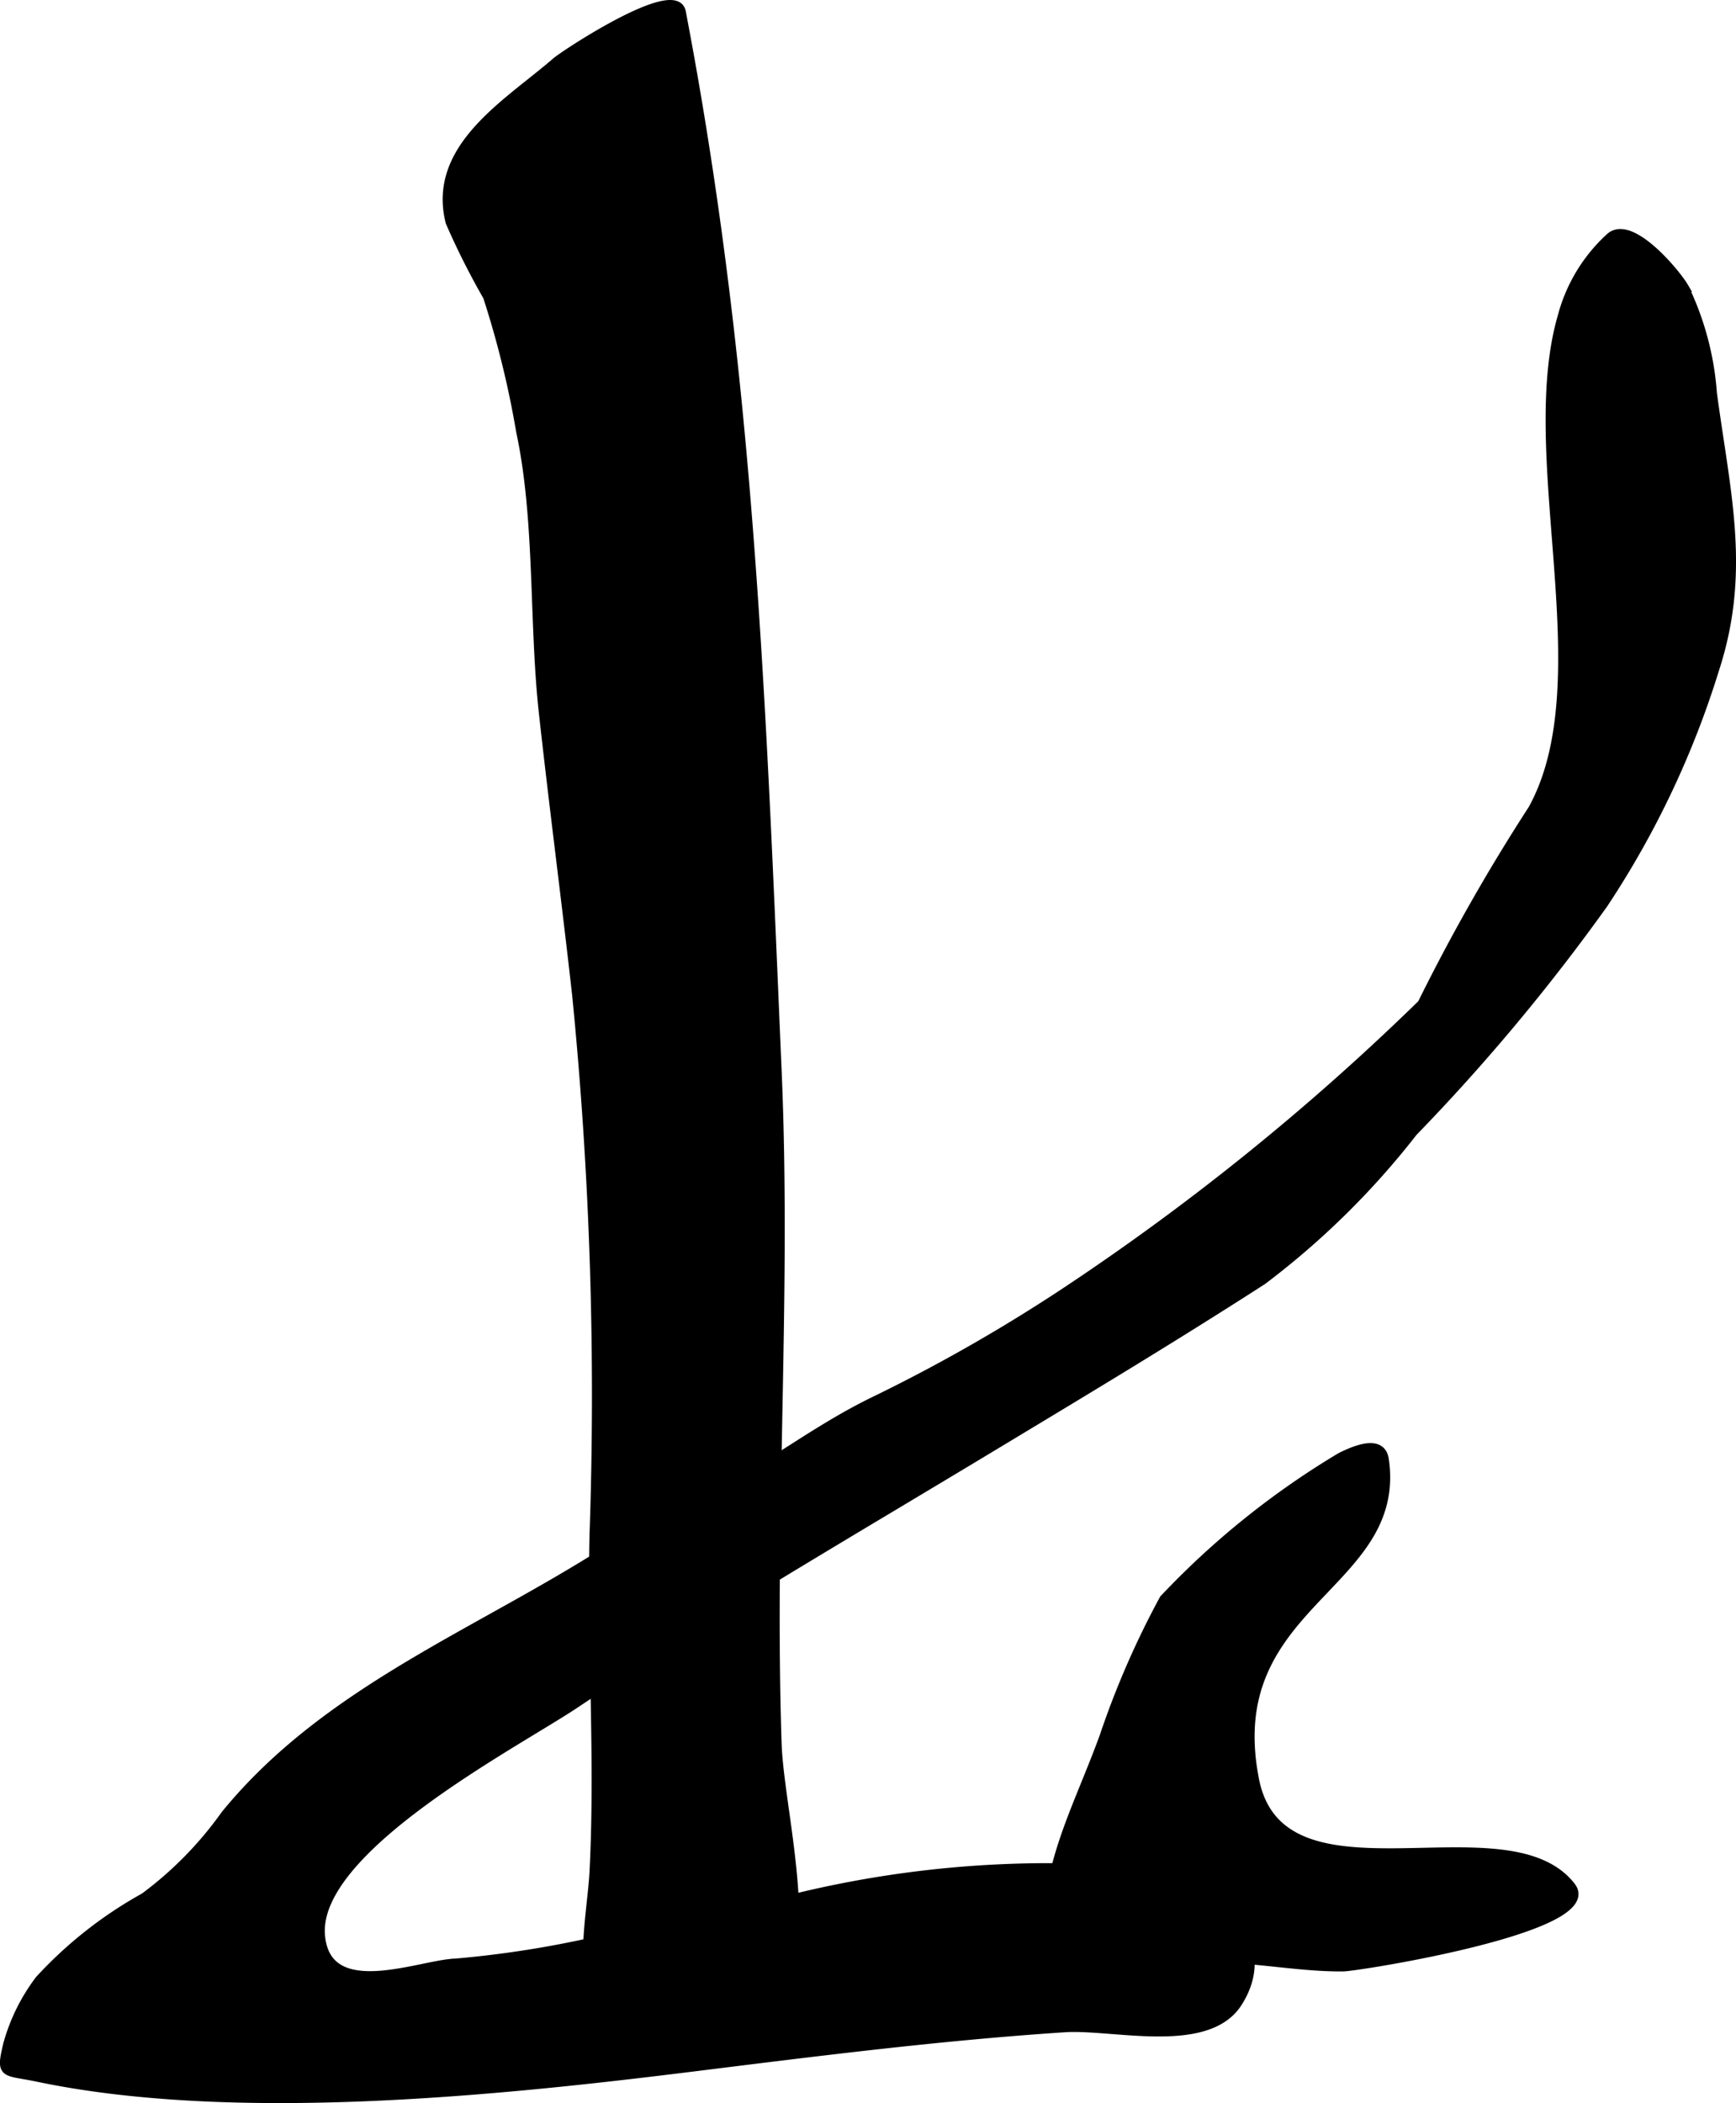
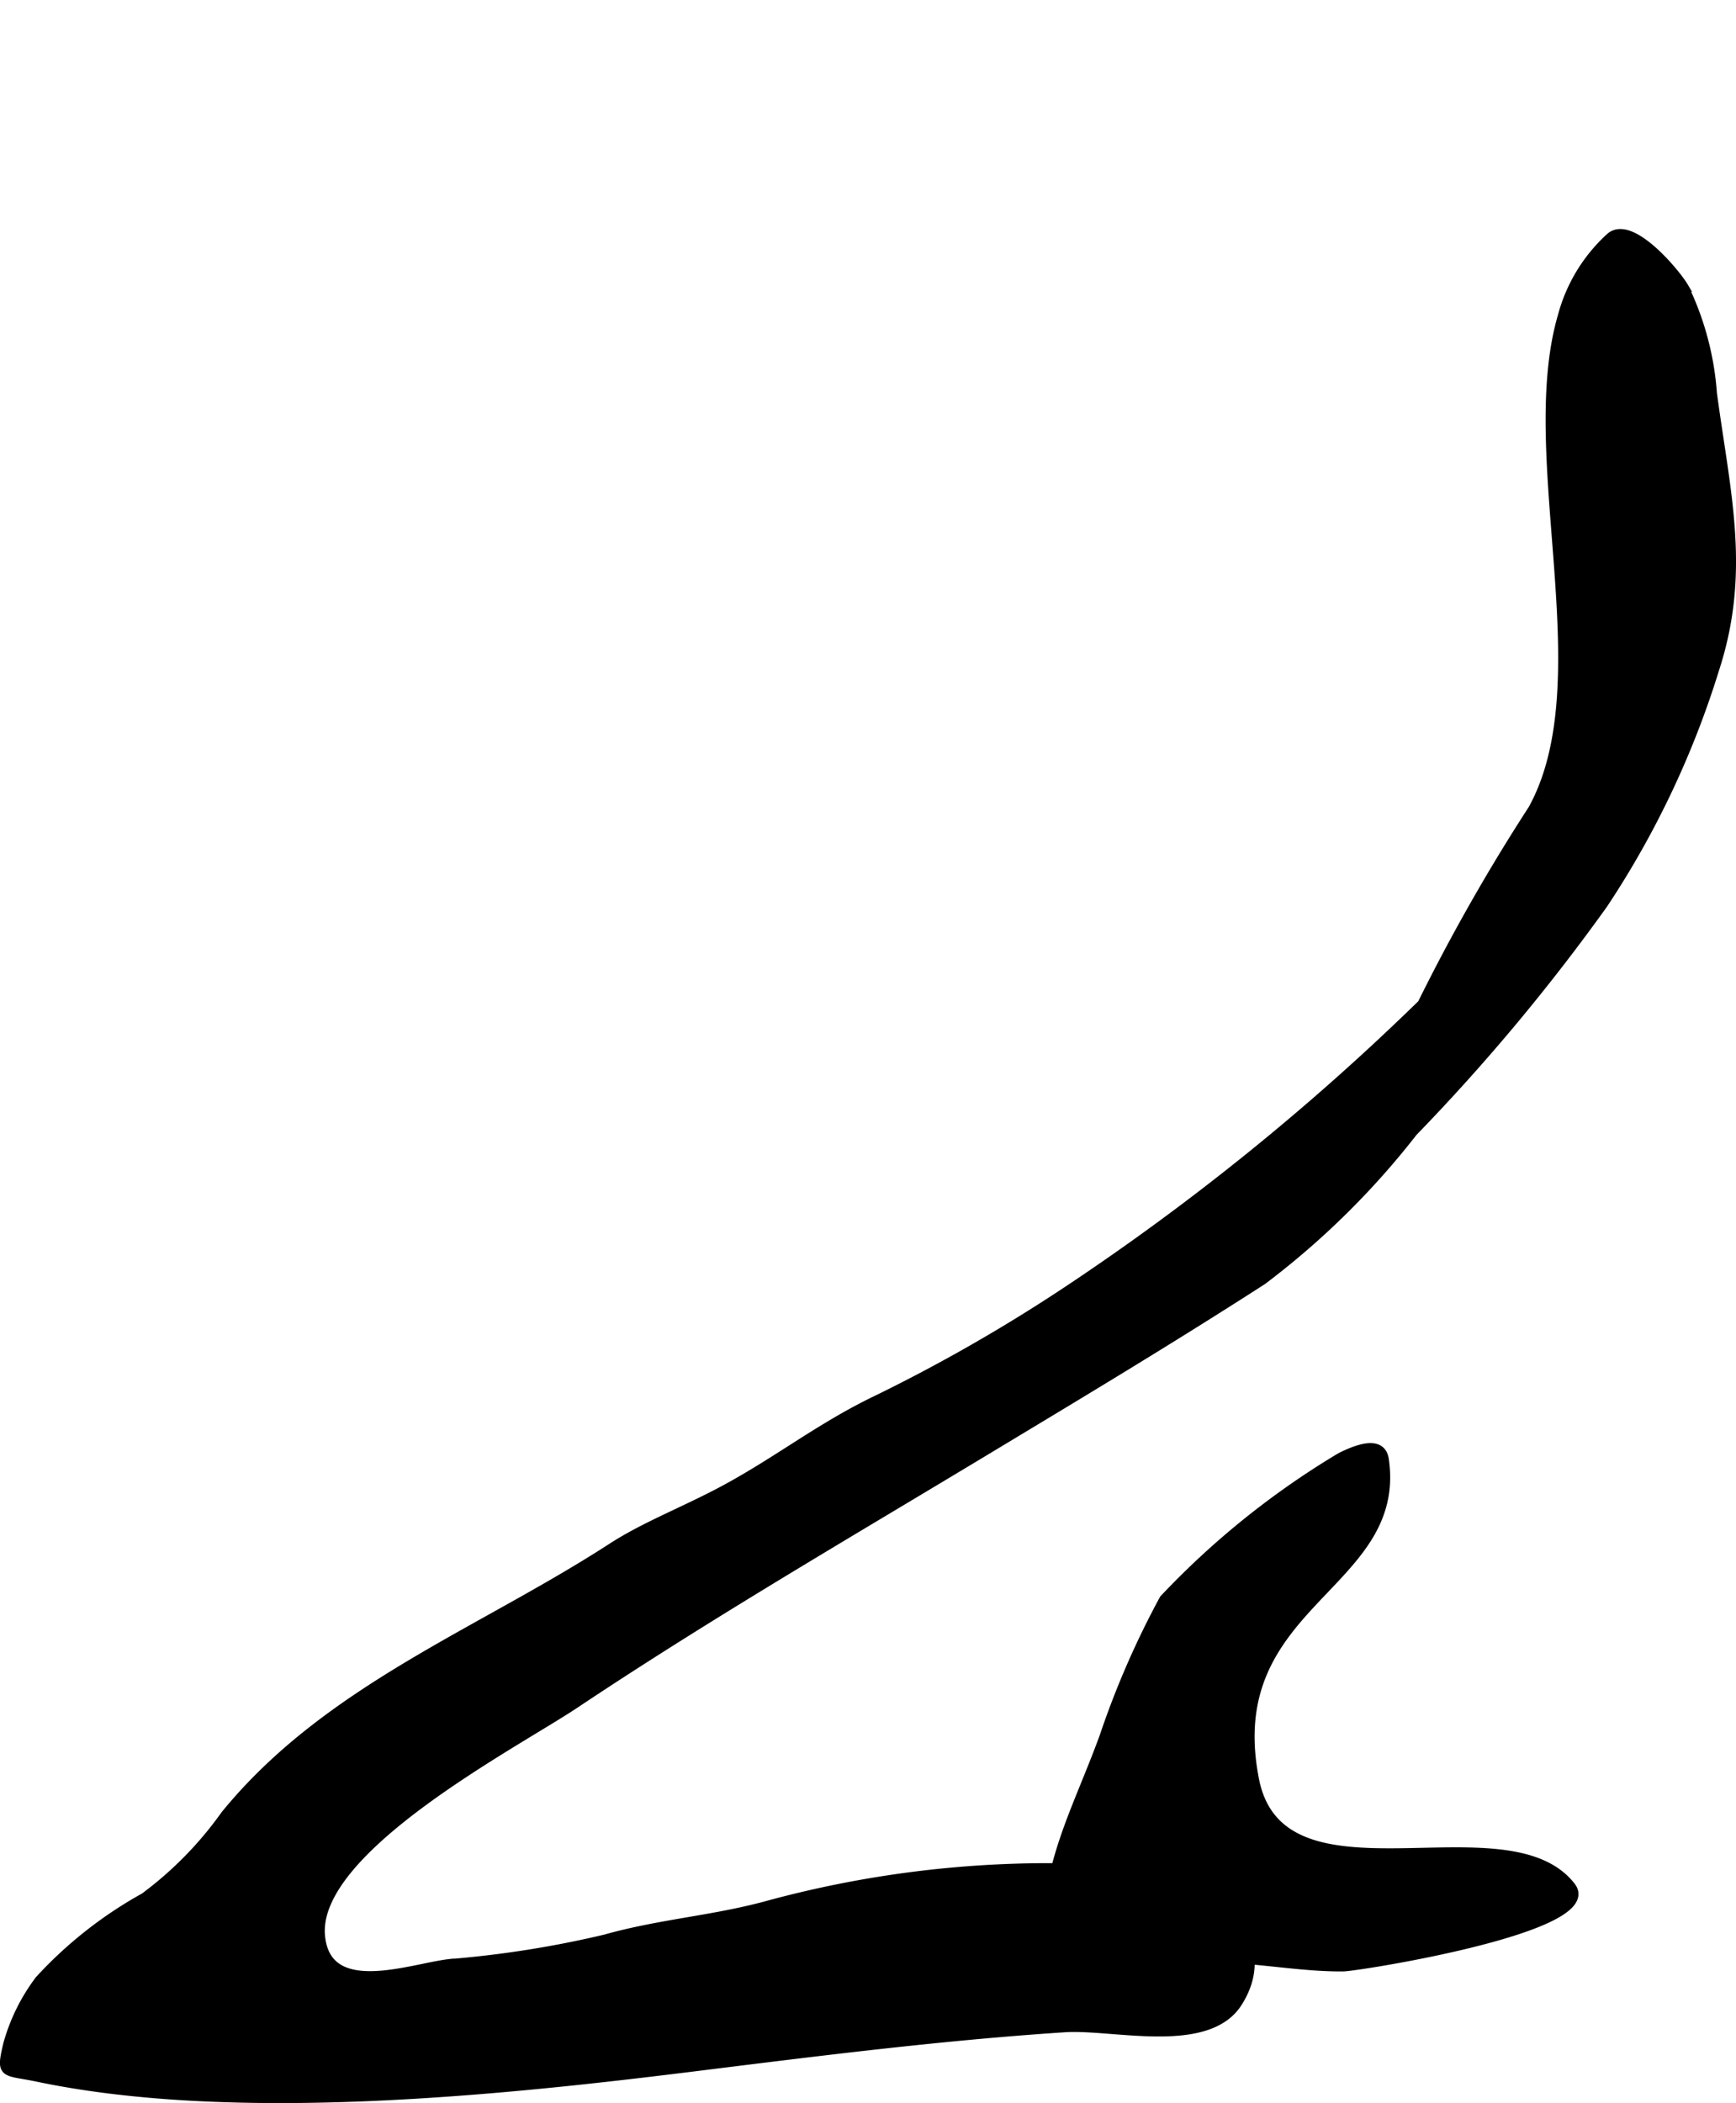
<svg xmlns="http://www.w3.org/2000/svg" version="1.1" width="9.67mm" height="11.709mm" viewBox="0 0 27.411 33.191">
  <defs>
    <style type="text/css">
      .a {
        stroke: #000;
        stroke-miterlimit: 10;
        stroke-width: 0.15px;
        fill-rule: evenodd;
      }
    </style>
  </defs>
  <path class="a" d="M21.17,23c.376-.189.646-.222.684.033.295,2.005-2.568,2.251-2.058,5.006.377,2.222,3.976.414,5.007,1.734.507.648-3.358,1.262-3.596,1.265-.752.006-1.519-.172-2.265-.139a12.795,12.795,0,0,1-2.359.136c-.195-1.404.389-2.357.851-3.621a13.744,13.744,0,0,1,.947-2.174A13.011,13.011,0,0,1,21.17,23Z" />
-   <path class="a" d="M10.754.19c.389,2.03.674,4.077.88,6.132.352,3.526.481,7.067.634,10.605.151,3.537-.117,7.024-.002,10.58.039,1.208.793,3.719-.35,4.531a2.114,2.114,0,0,1-2.238.034c-.63-.571-.335-1.788-.295-2.525.091-1.77-.037-3.539,0-5.31a63.896,63.896,0,0,0-.273-8.525c-.166-1.485-.361-2.966-.525-4.45-.16-1.437-.059-3.051-.36-4.453a15.014,15.014,0,0,0-.524-2.132,11.854,11.854,0,0,1-.59-1.172c-.299-1.179.921-1.872,1.672-2.525C8.915.864,10.663-.286,10.754.19Z" />
  <path class="a" d="M24.672,4.99a2.576,2.576,0,0,1,.755-1.242c.324-.287,1.032.566,1.159.783a4.602,4.602,0,0,1,.449,1.678c.214,1.589.536,2.81.037,4.347a14.358,14.358,0,0,1-1.758,3.708,31.459,31.459,0,0,1-3.005,3.598,12.682,12.682,0,0,1-2.378,2.341c-1.511.973-2.999,1.862-4.567,2.807-2.109,1.269-4.239,2.511-6.288,3.878-.943.63-4.147,2.287-4.019,3.666.096,1.02,1.426.511,2.032.44a16.372,16.372,0,0,0,2.465-.388c.865-.243,1.661-.293,2.516-.519a16.92,16.92,0,0,1,6.104-.531c.89.121,2.026,1.017,1.365,2.049-.482.751-1.968.343-2.727.393-1.978.13-3.945.381-5.911.625-3.078.382-7.211.805-10.308.156-.532-.111-.585-.022-.466-.521a3.011,3.011,0,0,1,.5-1.009,6.576,6.576,0,0,1,1.655-1.302,5.805,5.805,0,0,0,1.278-1.303c1.612-1.976,4.019-2.868,6.1-4.215.503-.326,1.093-.555,1.679-.861.884-.46,1.574-1.02,2.479-1.458a26.293,26.293,0,0,0,3.049-1.744,38.511,38.511,0,0,0,5.589-4.52,30.443,30.443,0,0,1,1.748-3.073C25.322,10.744,24.023,7.212,24.672,4.99Z" />
</svg>